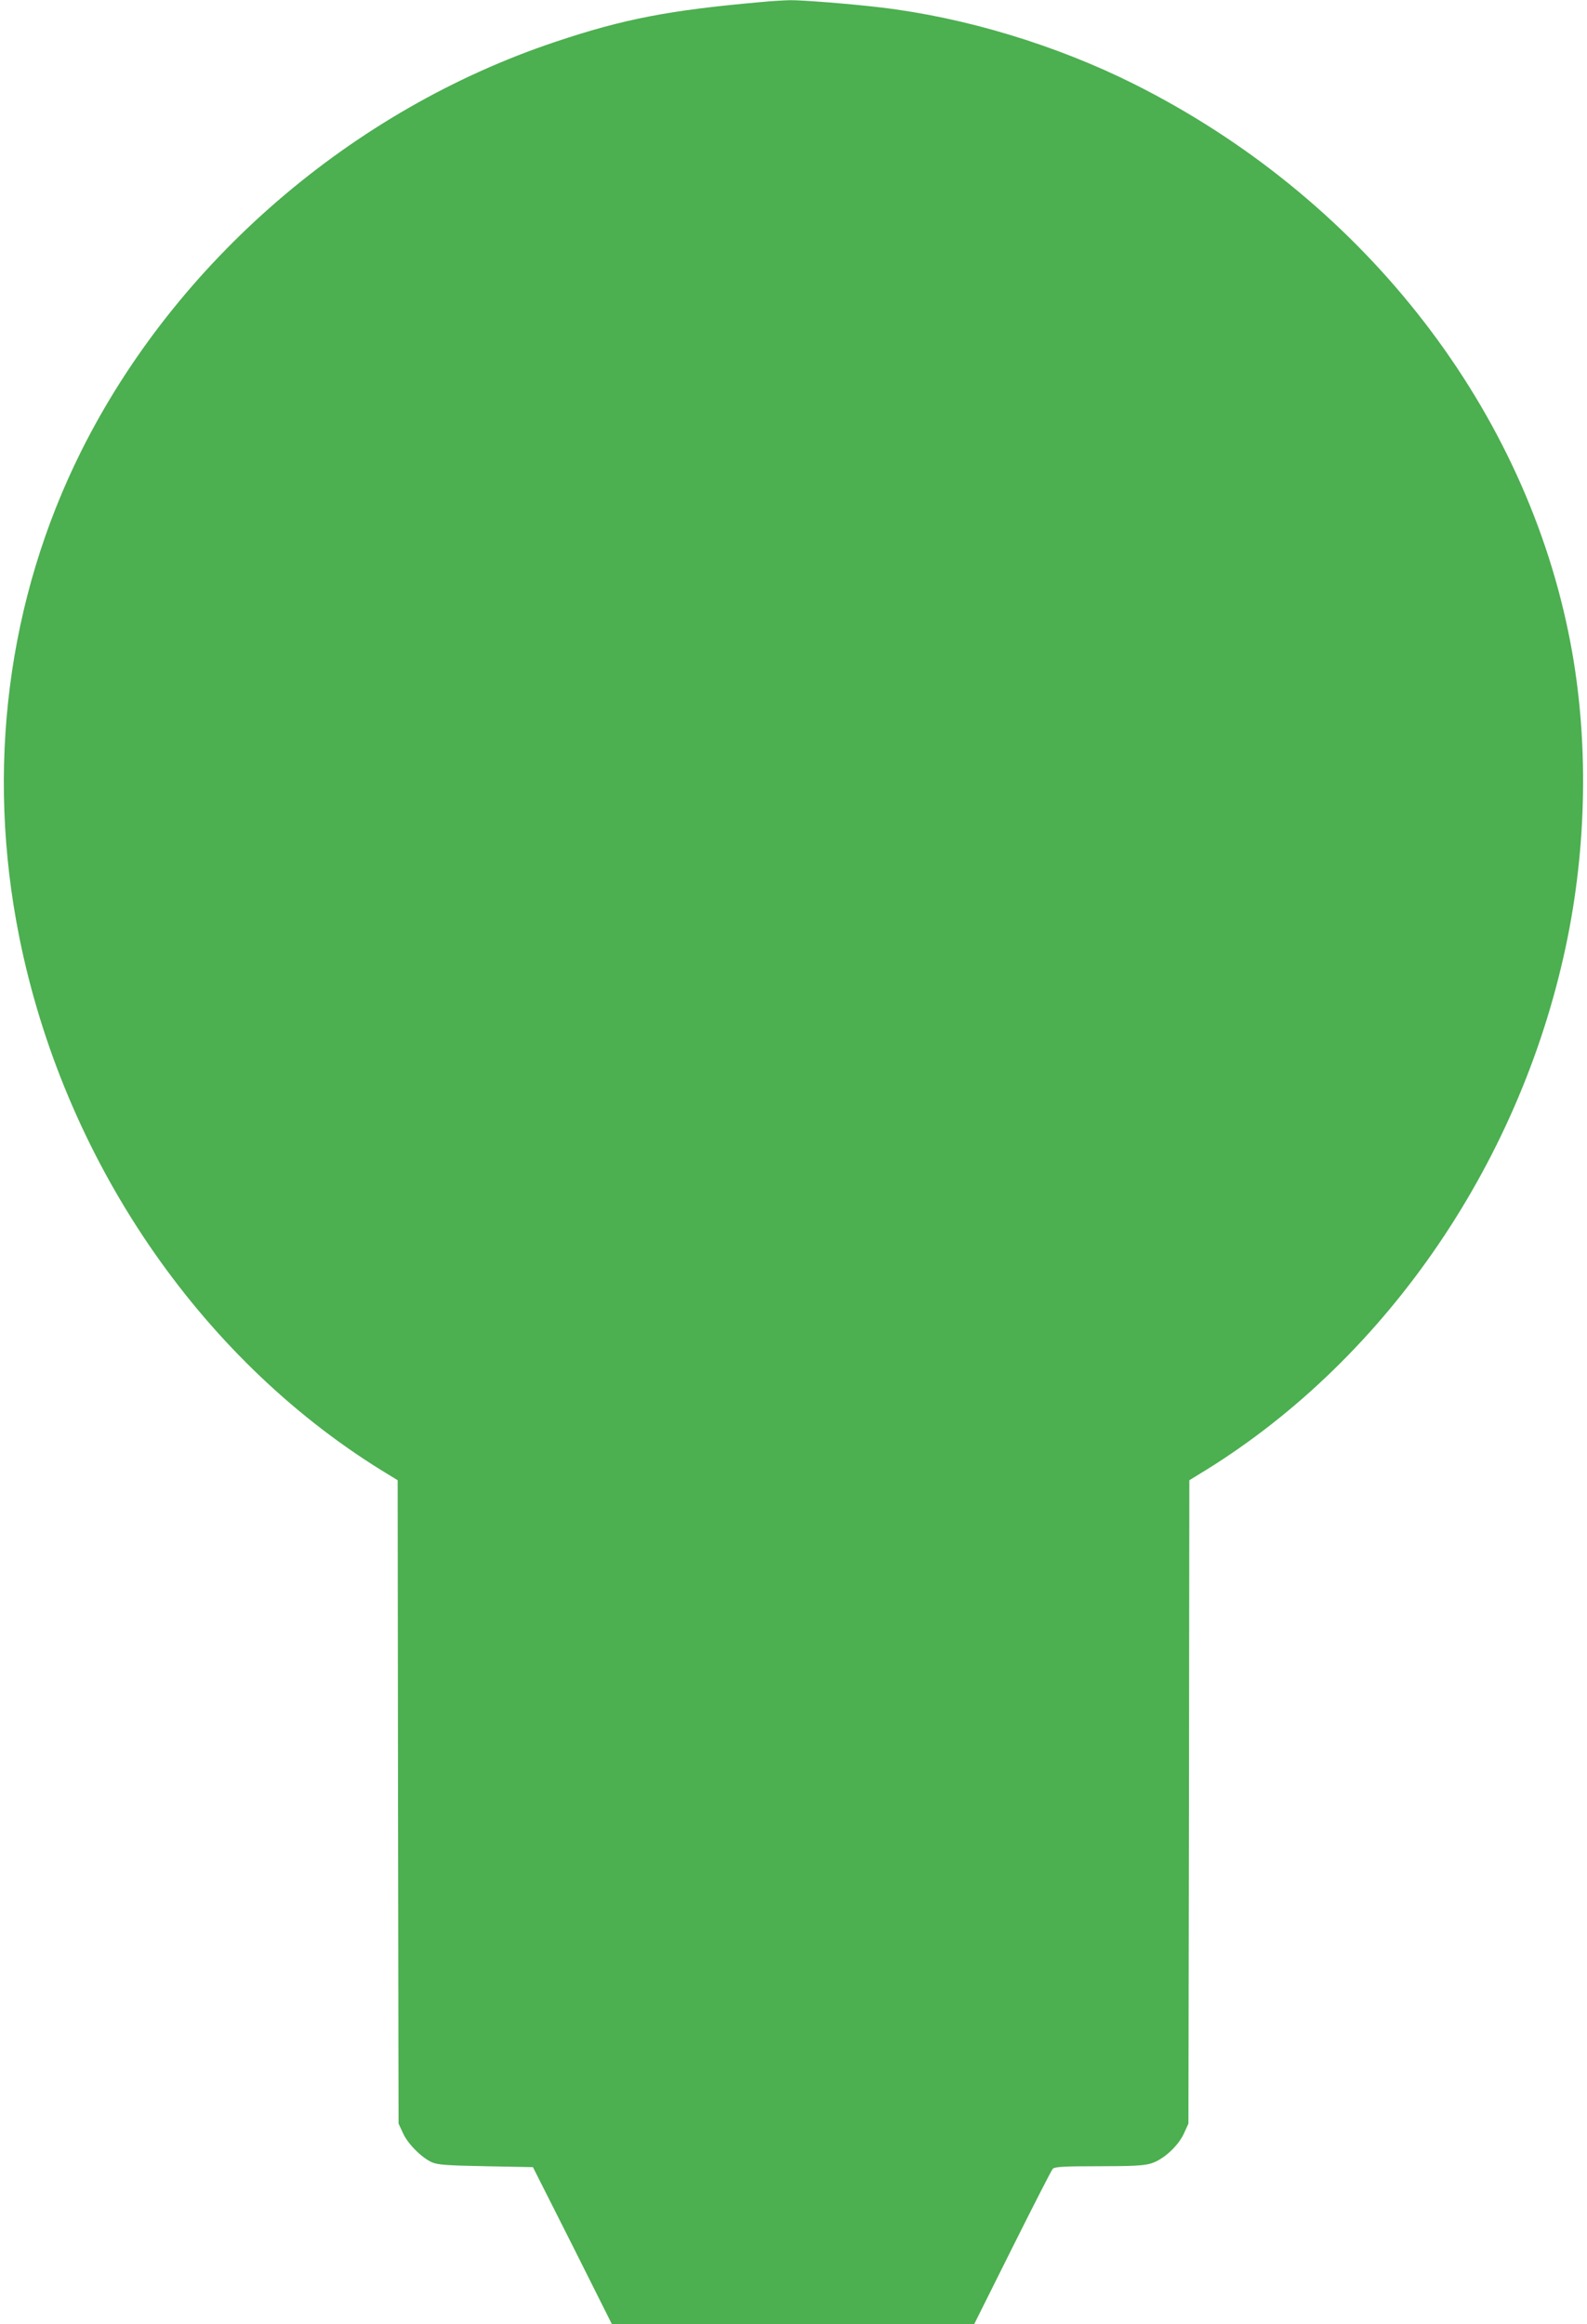
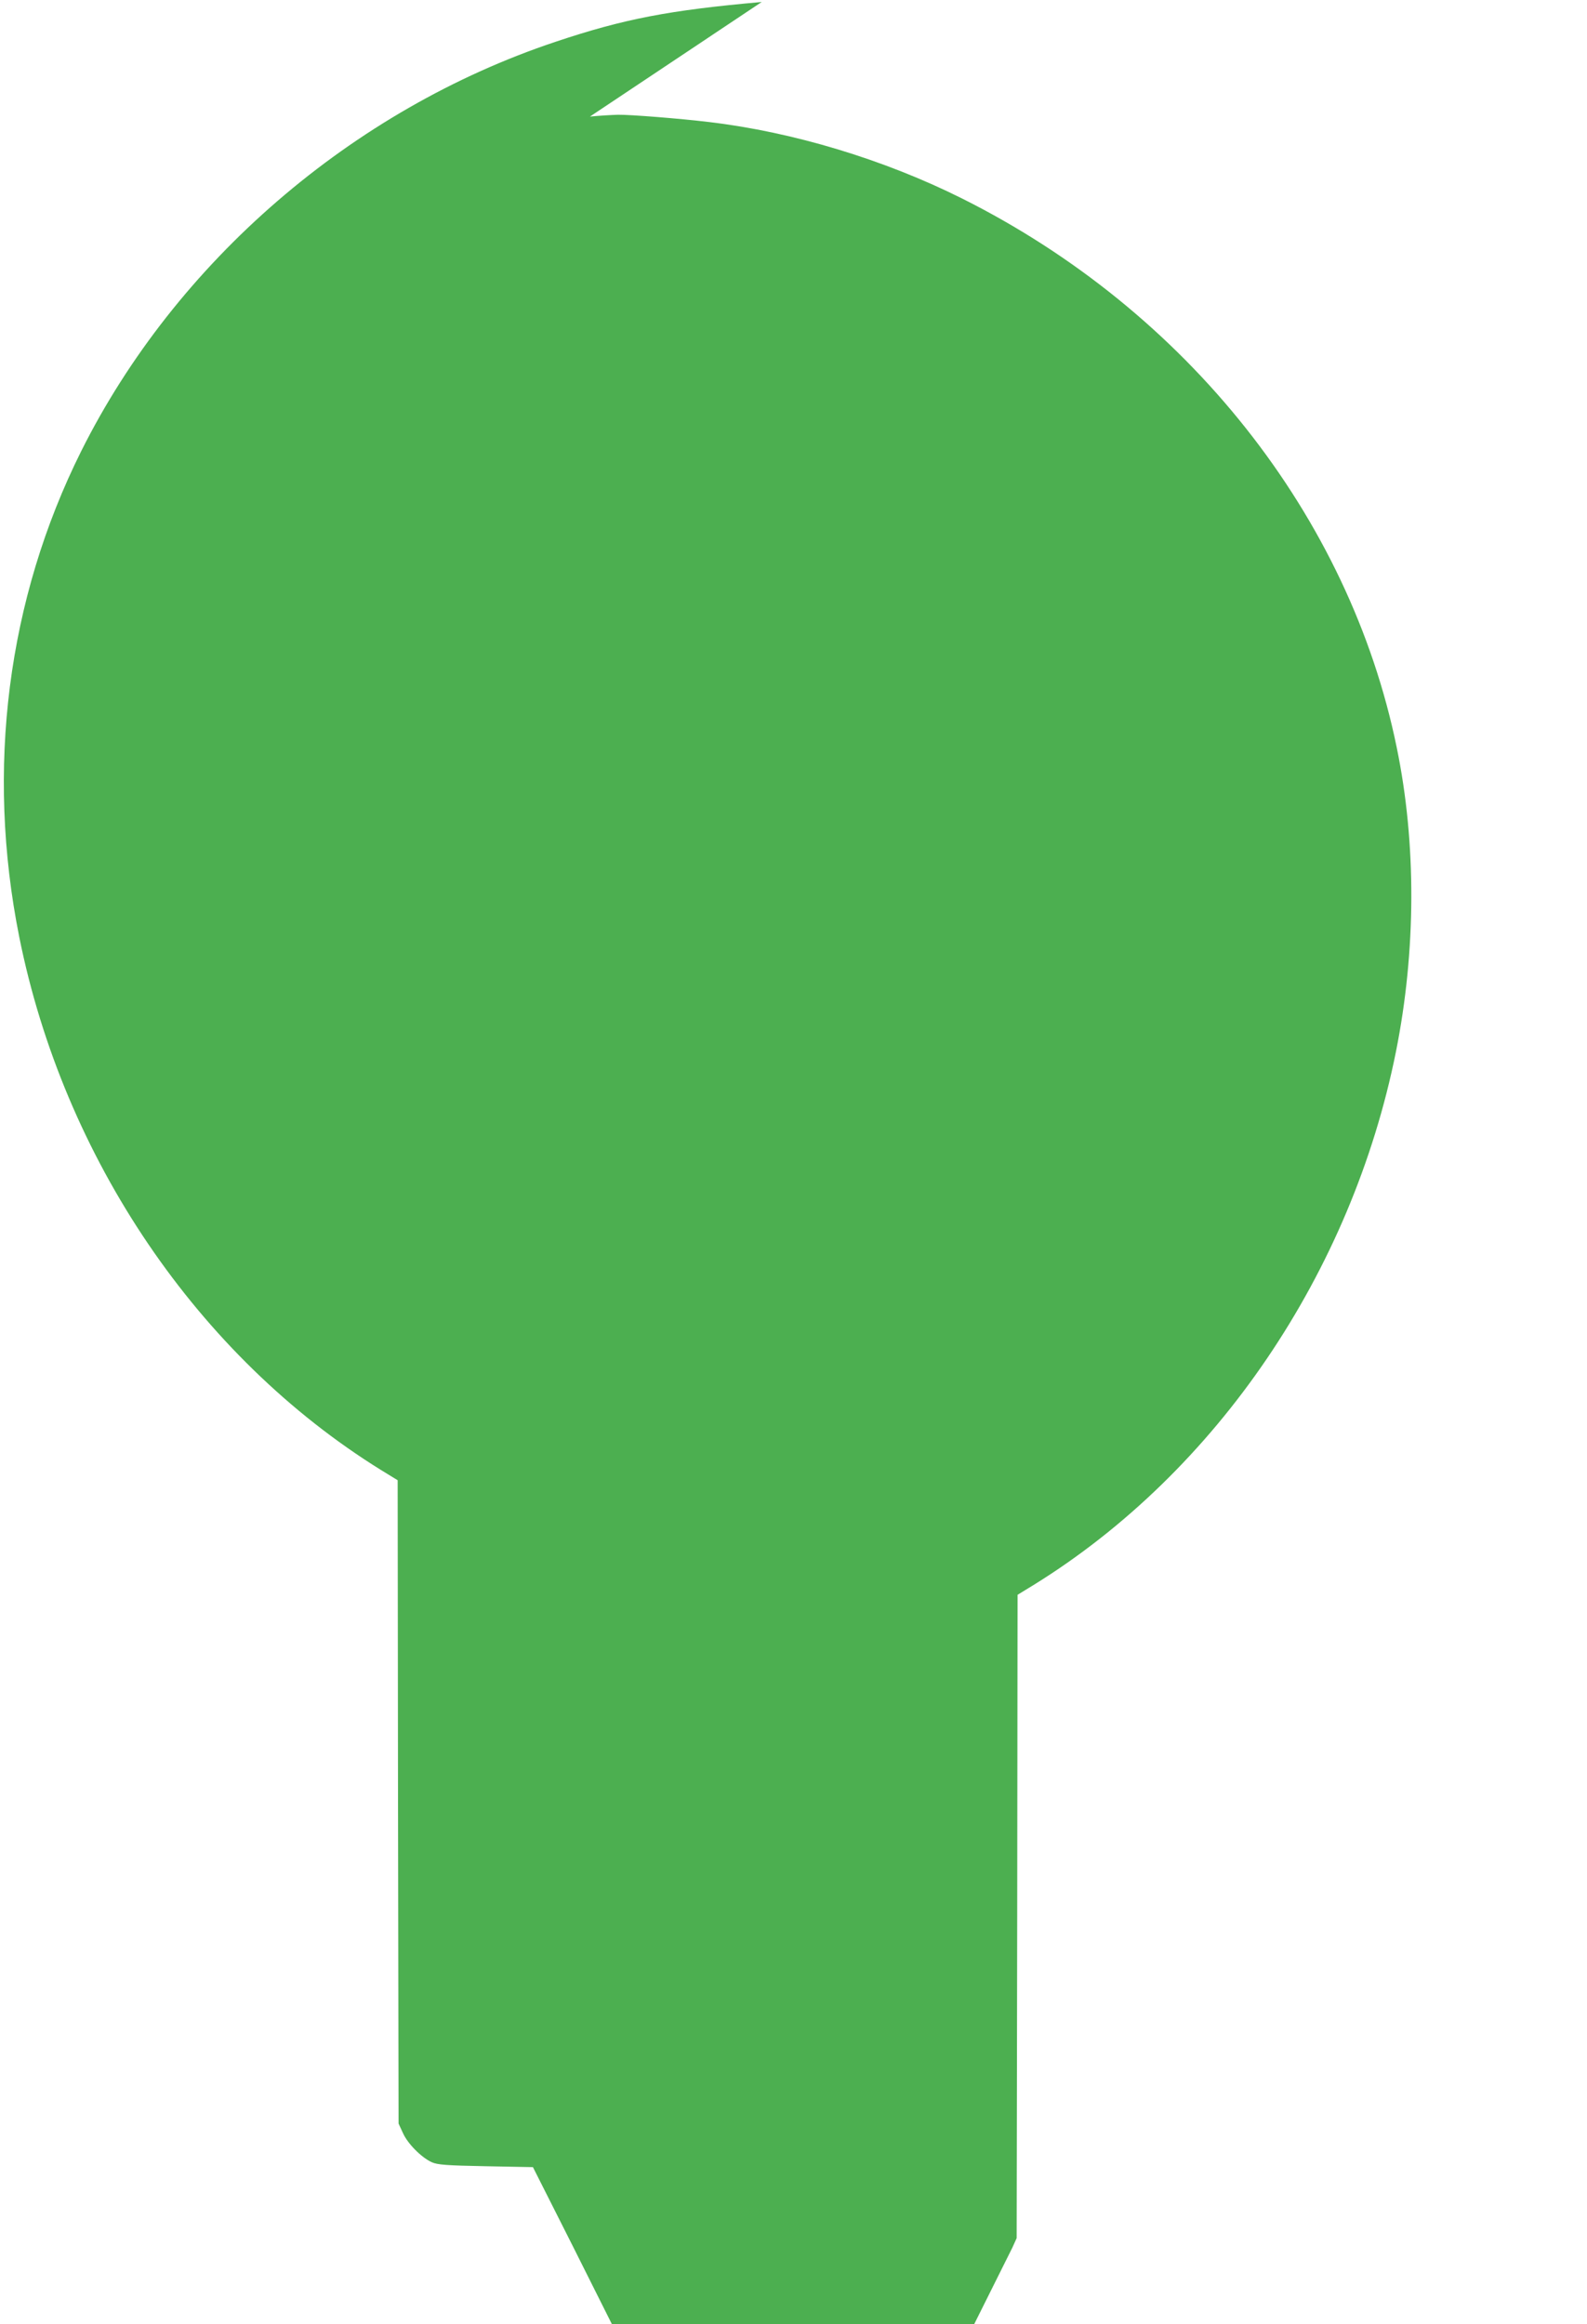
<svg xmlns="http://www.w3.org/2000/svg" version="1.0" width="874pt" height="1280pt" viewBox="0 0 874 1280" preserveAspectRatio="xMidYMid meet">
  <g transform="translate(0,1280) scale(0.1,-0.1)" fill="#4caf50" stroke="none">
-     <path d="M4195 12789 c-509 -45 -759 -93 -1135 -219 -1121 -374 -2092 -1212 -2613 -2255 -407 -816 -526 -1750 -341 -2675 245 -1220 985 -2310 1991 -2935 l93 -57 2 -1771 3 -1772 24 -52 c26 -59 102 -135 159 -161 31 -14 82 -18 297 -22 l260 -5 218 -432 217 -433 998 0 997 0 210 421 c116 232 216 428 223 435 11 11 63 14 251 14 183 0 249 3 289 15 68 20 151 96 183 167 l24 53 3 1772 2 1771 93 57 c1005 624 1747 1717 1991 2935 111 555 113 1147 4 1675 -261 1275 -1155 2403 -2394 3023 -428 214 -929 366 -1394 421 -157 19 -434 41 -500 40 -36 -1 -105 -5 -155 -10z" />
+     <path d="M4195 12789 c-509 -45 -759 -93 -1135 -219 -1121 -374 -2092 -1212 -2613 -2255 -407 -816 -526 -1750 -341 -2675 245 -1220 985 -2310 1991 -2935 l93 -57 2 -1771 3 -1772 24 -52 c26 -59 102 -135 159 -161 31 -14 82 -18 297 -22 l260 -5 218 -432 217 -433 998 0 997 0 210 421 l24 53 3 1772 2 1771 93 57 c1005 624 1747 1717 1991 2935 111 555 113 1147 4 1675 -261 1275 -1155 2403 -2394 3023 -428 214 -929 366 -1394 421 -157 19 -434 41 -500 40 -36 -1 -105 -5 -155 -10z" />
  </g>
</svg>